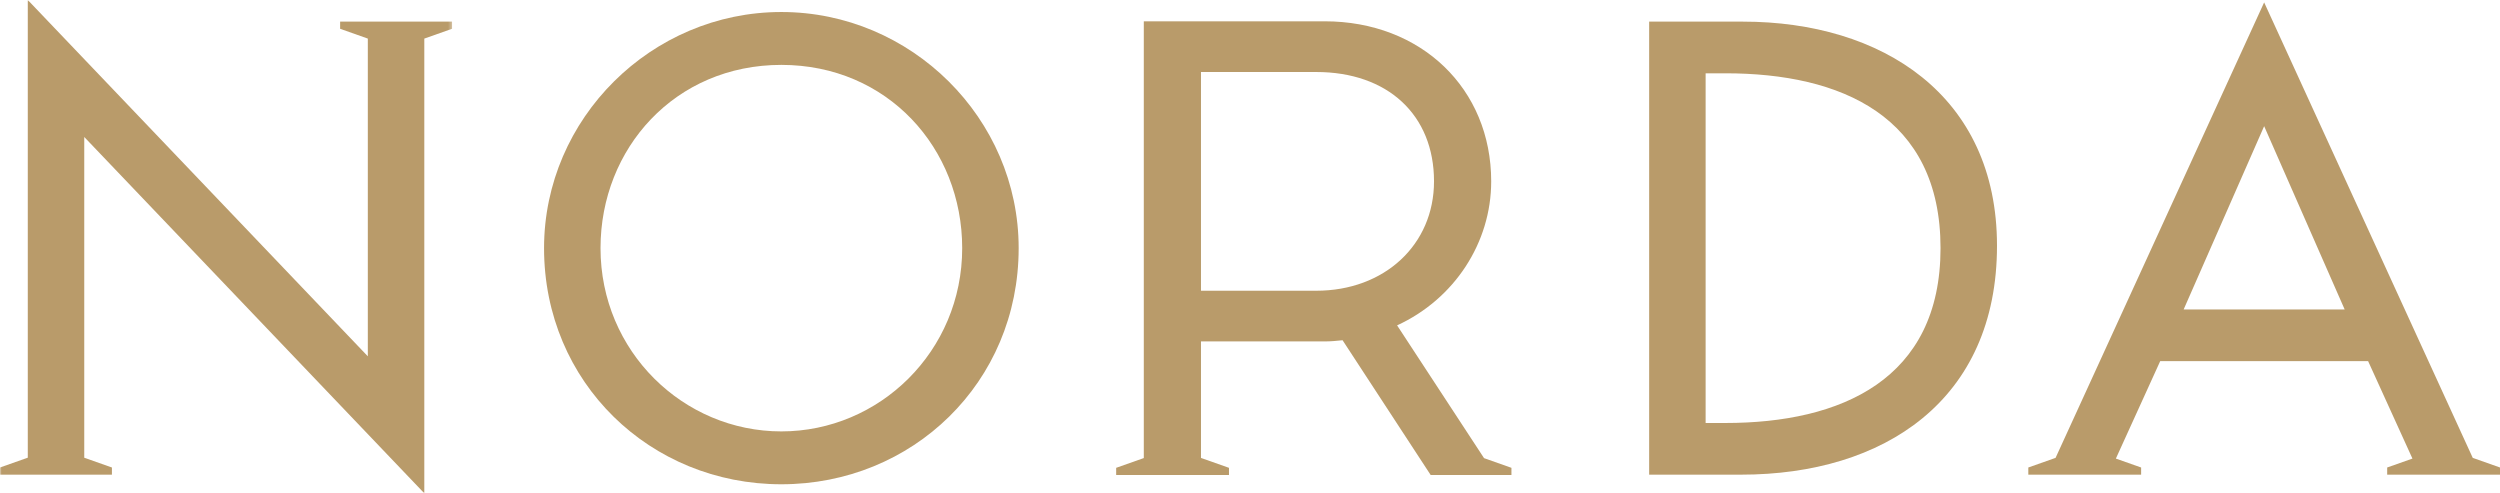
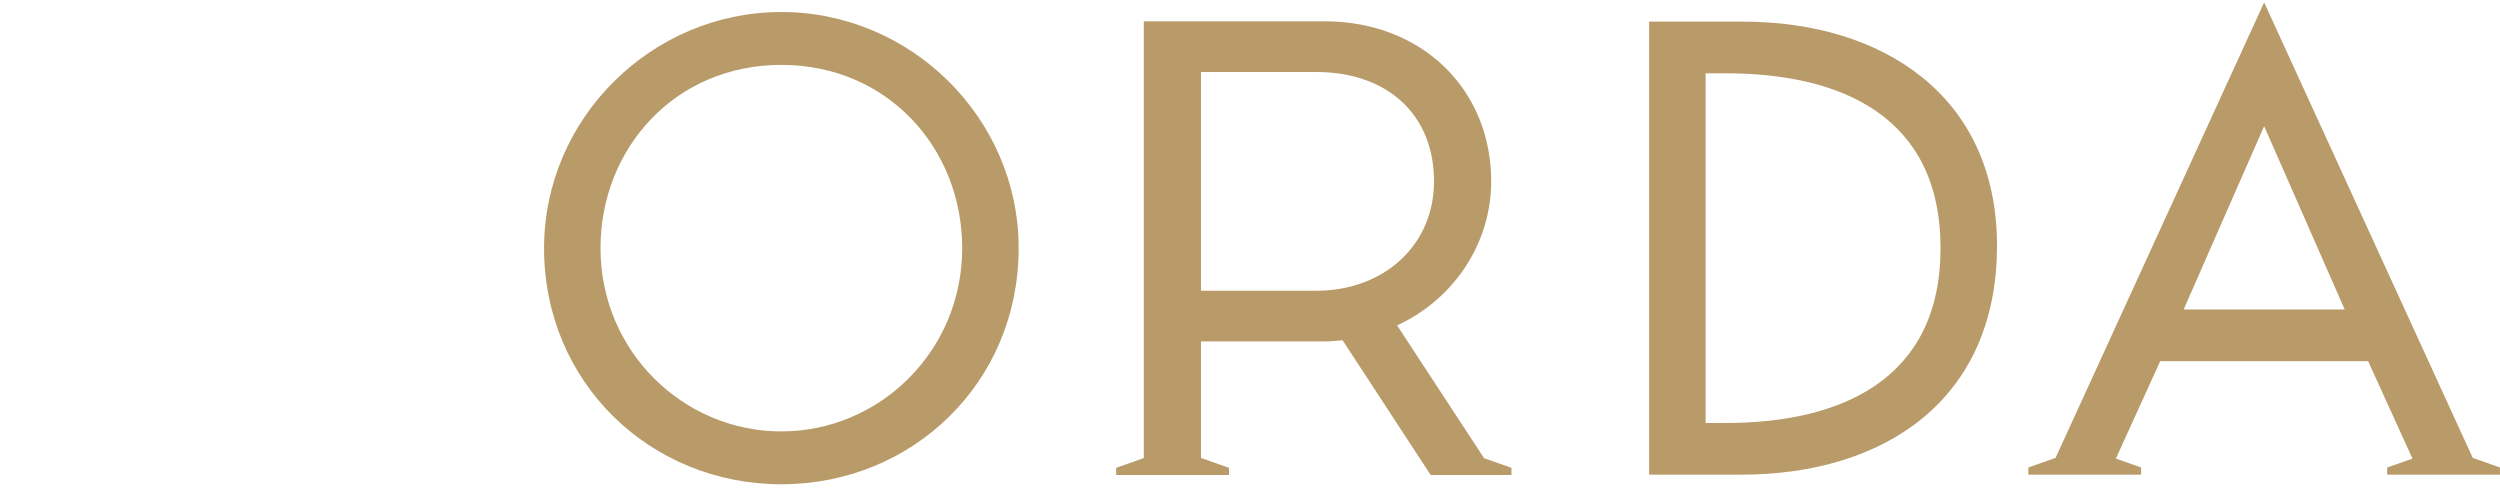
<svg xmlns="http://www.w3.org/2000/svg" width="745" height="147" viewBox="0 0 745 147" fill="none">
  <g clip-path="url(#clip0_24_173)">
    <path fill-rule="evenodd" clip-rule="evenodd" d="M232.842 19.336C264.53 19.336 286.734 44.225 286.734 73.946C286.734 104.743 262.025 128.558 232.842 128.558C203.659 128.558 178.955 104.743 178.955 73.946C178.955 44.225 201.152 19.336 232.842 19.336ZM232.842 144.313C271.872 144.313 303.562 114.054 303.562 73.946C303.562 35.272 271.516 3.579 232.842 3.579C194.174 3.579 162.128 35.272 162.128 73.946C162.128 114.054 193.816 144.313 232.842 144.313Z" fill="#B99B6A" />
    <path fill-rule="evenodd" clip-rule="evenodd" d="M508.276 126.052V21.844H514.187C548.56 21.844 578.277 34.556 578.277 73.947C578.277 113.16 548.56 126.052 514.187 126.052H508.276ZM595.106 73.231C595.106 28.289 560.731 6.445 519.378 6.445H491.448V141.449H518.843C561.449 141.449 595.106 119.246 595.106 73.231Z" fill="#B99B6A" />
-     <path fill-rule="evenodd" clip-rule="evenodd" d="M650.73 92.211L674.716 37.601L698.707 92.211H650.73ZM736.878 136.445L674.716 0.716L612.56 136.445L604.438 139.315V141.448H638.055V139.315L630.53 136.656L643.745 107.609H705.693L718.908 136.656L711.381 139.315V141.448H745V139.315L736.878 136.445Z" fill="#B99B6A" />
+     <path fill-rule="evenodd" clip-rule="evenodd" d="M650.73 92.211L674.716 37.601L698.707 92.211H650.73M736.878 136.445L674.716 0.716L612.56 136.445L604.438 139.315V141.448H638.055V139.315L630.53 136.656L643.745 107.609H705.693L718.908 136.656L711.381 139.315V141.448H745V139.315L736.878 136.445Z" fill="#B99B6A" />
    <mask id="mask0_24_173" style="mask-type:luminance" maskUnits="userSpaceOnUse" x="0" y="0" width="135" height="147">
      <path d="M0 0H134.71V147H0V0Z" fill="white" />
    </mask>
    <g mask="url(#mask0_24_173)">
-       <path fill-rule="evenodd" clip-rule="evenodd" d="M25.108 40.824L126.443 147V11.502L134.71 8.579V6.445H101.358V8.579L109.609 11.497V106.178L8.28 -0V136.389L0 139.315V141.45H33.352V139.315L25.108 136.402V40.824Z" fill="#B99B6A" />
-     </g>
+       </g>
    <path fill-rule="evenodd" clip-rule="evenodd" d="M357.892 21.458H392.227C413.556 21.458 427.337 34.248 427.337 54.047C427.337 72.932 412.57 86.639 392.227 86.639H357.892V21.458ZM366.236 141.545V139.412L357.892 136.463V101.744H394.745C396.55 101.744 398.371 101.58 400.087 101.391L426.337 141.545H450.41V139.412L442.244 136.524L416.335 96.96C433.391 89.124 444.377 72.353 444.377 54.047C444.377 26.409 423.504 6.349 394.745 6.349H340.853V136.501L332.617 139.412V141.545H366.236Z" fill="#B99B6A" />
  </g>
  <defs>
    <clipPath id="clip0_24_173">
      <rect width="745" height="147" fill="white" />
    </clipPath>
  </defs>
</svg>